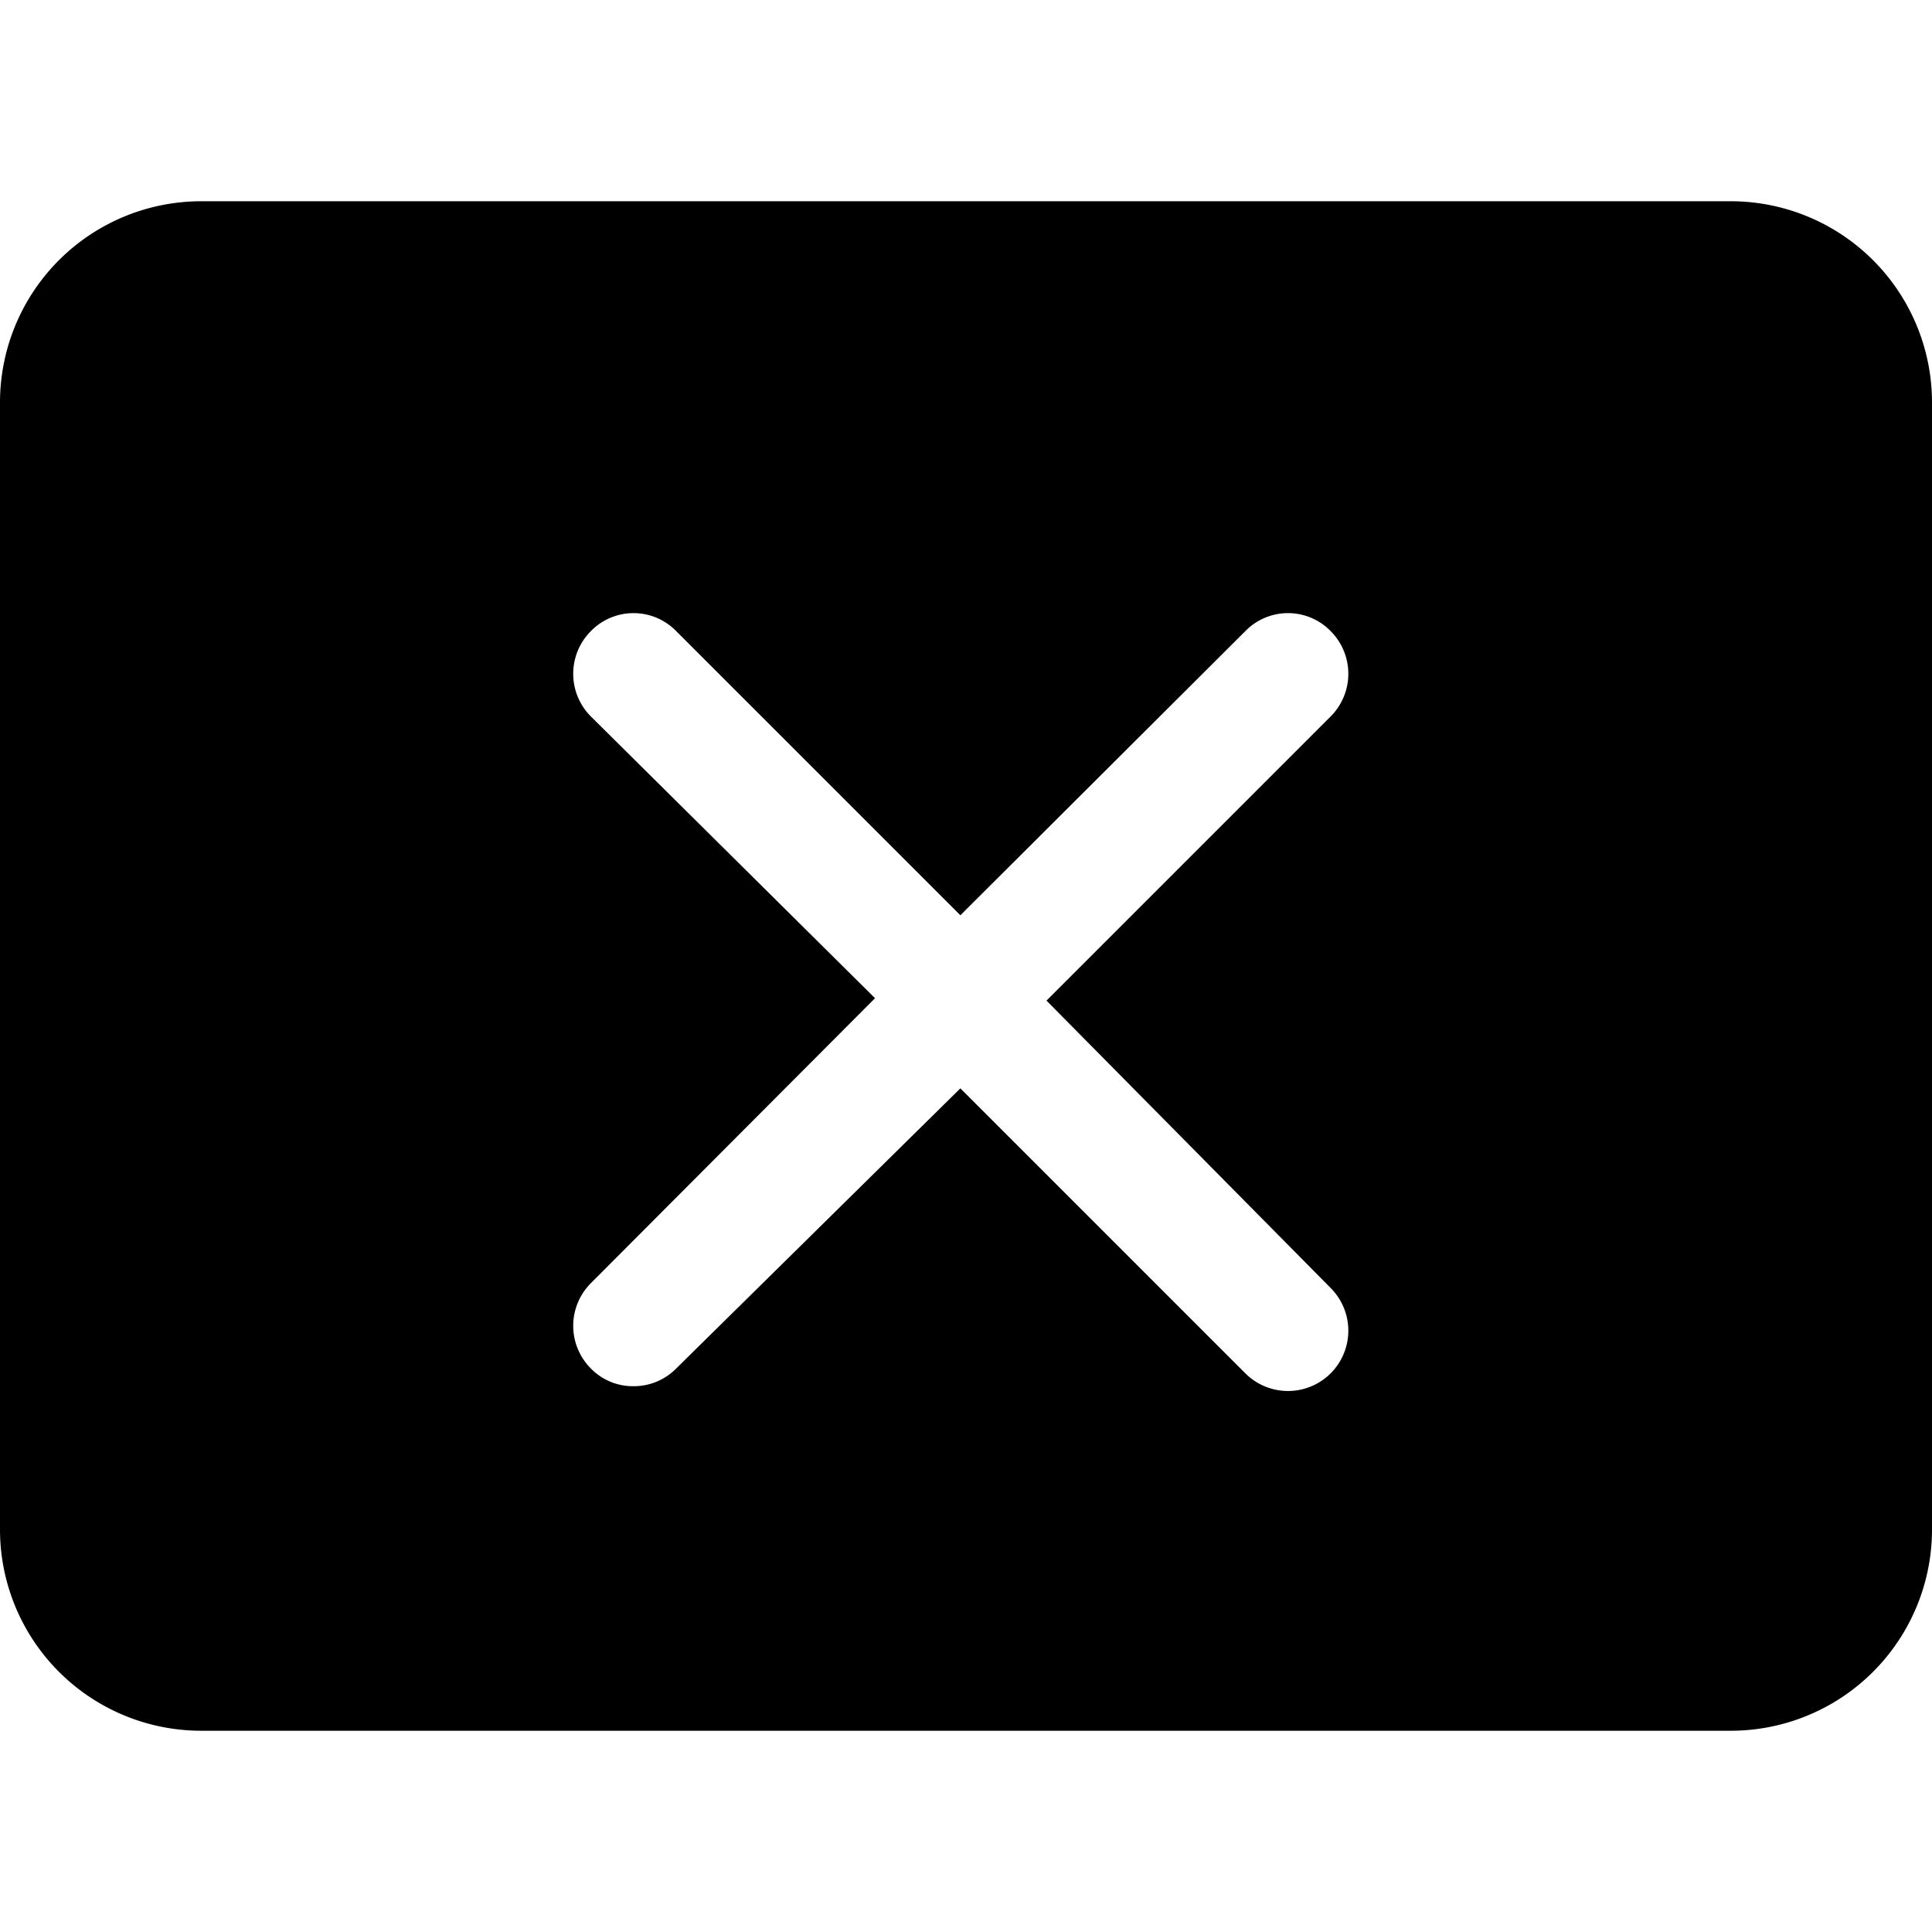
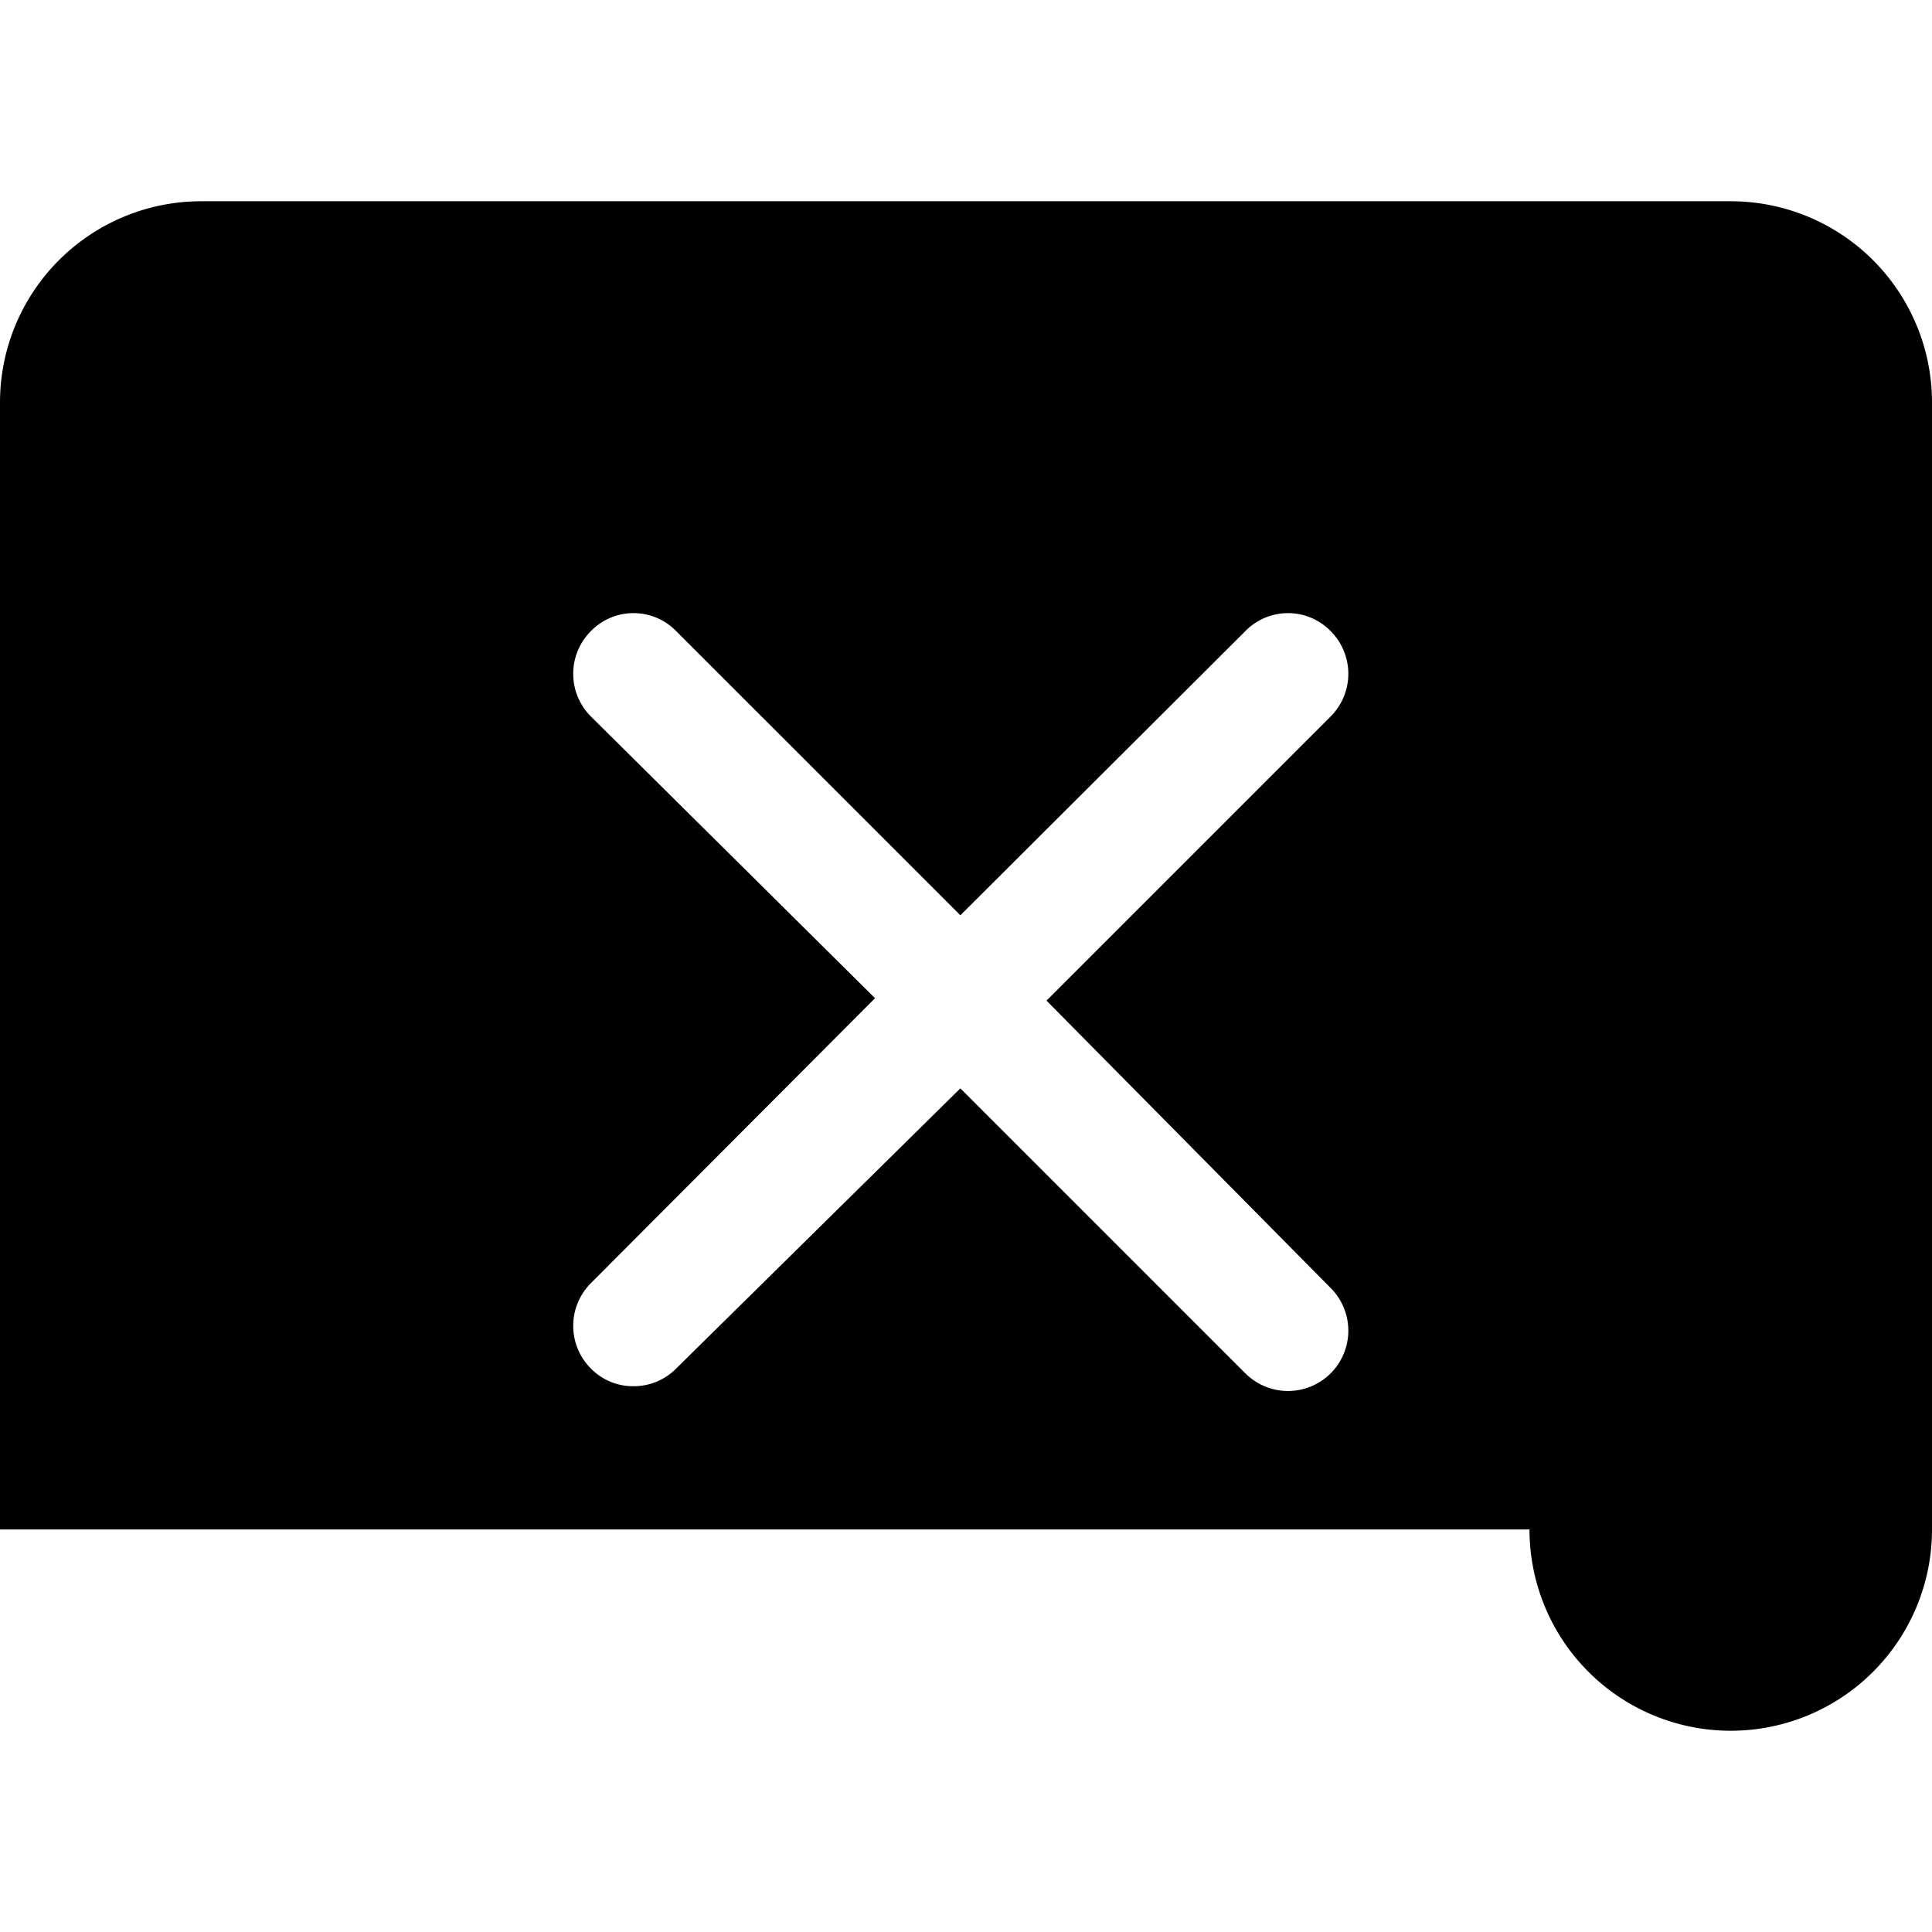
<svg xmlns="http://www.w3.org/2000/svg" viewBox="0 0 24 24">
-   <path d="M21.5 2.5h-19A2.5 2.5 0 0 0 0 5v14a2.5 2.5 0 0 0 2.5 2.5h19A2.5 2.5 0 0 0 24 19V5a2.5 2.5 0 0 0 -2.5 -2.5ZM16.53 16a0.75 0.75 0 0 1 0 1.06 0.75 0.75 0 0 1 -1.06 0l-3.54 -3.54L8.4 17a0.74 0.74 0 0 1 -0.53 0.22 0.73 0.73 0 0 1 -0.53 -0.22 0.75 0.75 0 0 1 0 -1.06l3.53 -3.54 -3.53 -3.5a0.75 0.75 0 0 1 0 -1.06 0.74 0.74 0 0 1 1.06 0l3.53 3.53 3.54 -3.53a0.74 0.74 0 0 1 1.06 0 0.75 0.75 0 0 1 0 1.06L13 12.43Z" fill="#000000" stroke-width="1" />
+   <path d="M21.5 2.5h-19A2.5 2.5 0 0 0 0 5v14h19A2.5 2.5 0 0 0 24 19V5a2.5 2.5 0 0 0 -2.5 -2.5ZM16.53 16a0.75 0.75 0 0 1 0 1.06 0.75 0.75 0 0 1 -1.06 0l-3.54 -3.54L8.4 17a0.74 0.74 0 0 1 -0.53 0.22 0.73 0.73 0 0 1 -0.53 -0.22 0.75 0.75 0 0 1 0 -1.06l3.53 -3.54 -3.53 -3.5a0.75 0.75 0 0 1 0 -1.06 0.74 0.74 0 0 1 1.06 0l3.53 3.53 3.54 -3.53a0.74 0.74 0 0 1 1.06 0 0.75 0.75 0 0 1 0 1.06L13 12.43Z" fill="#000000" stroke-width="1" />
</svg>